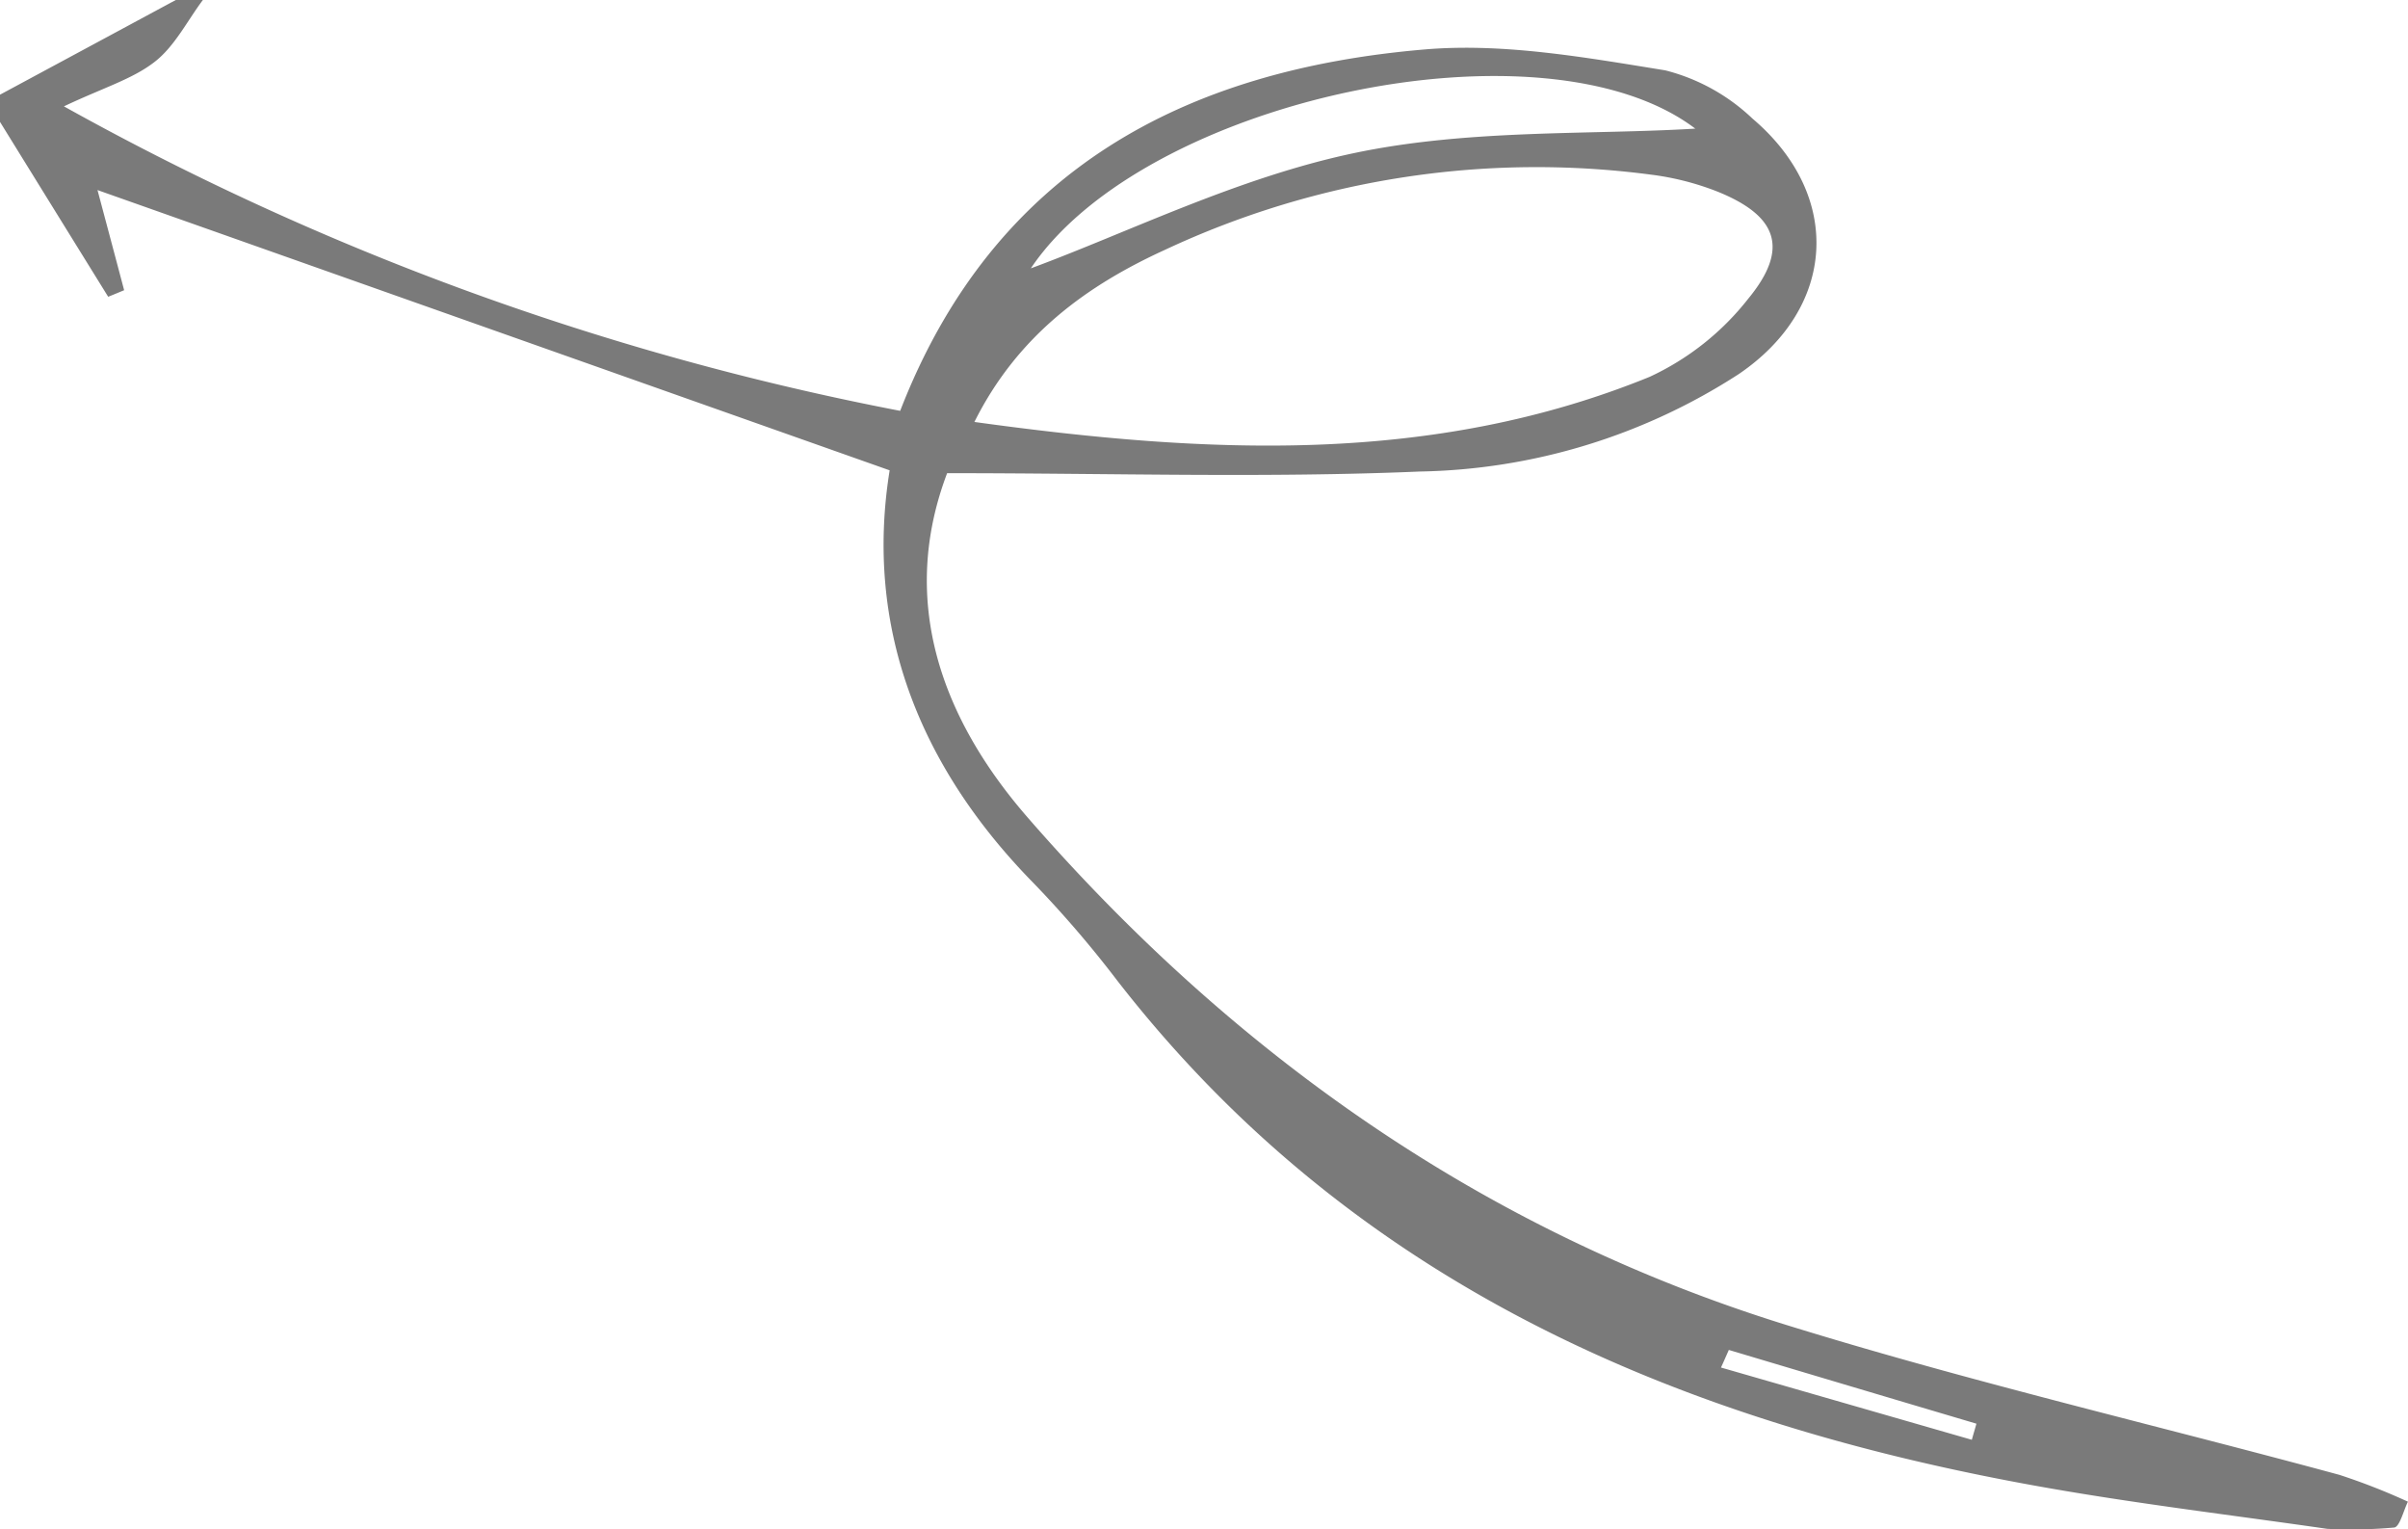
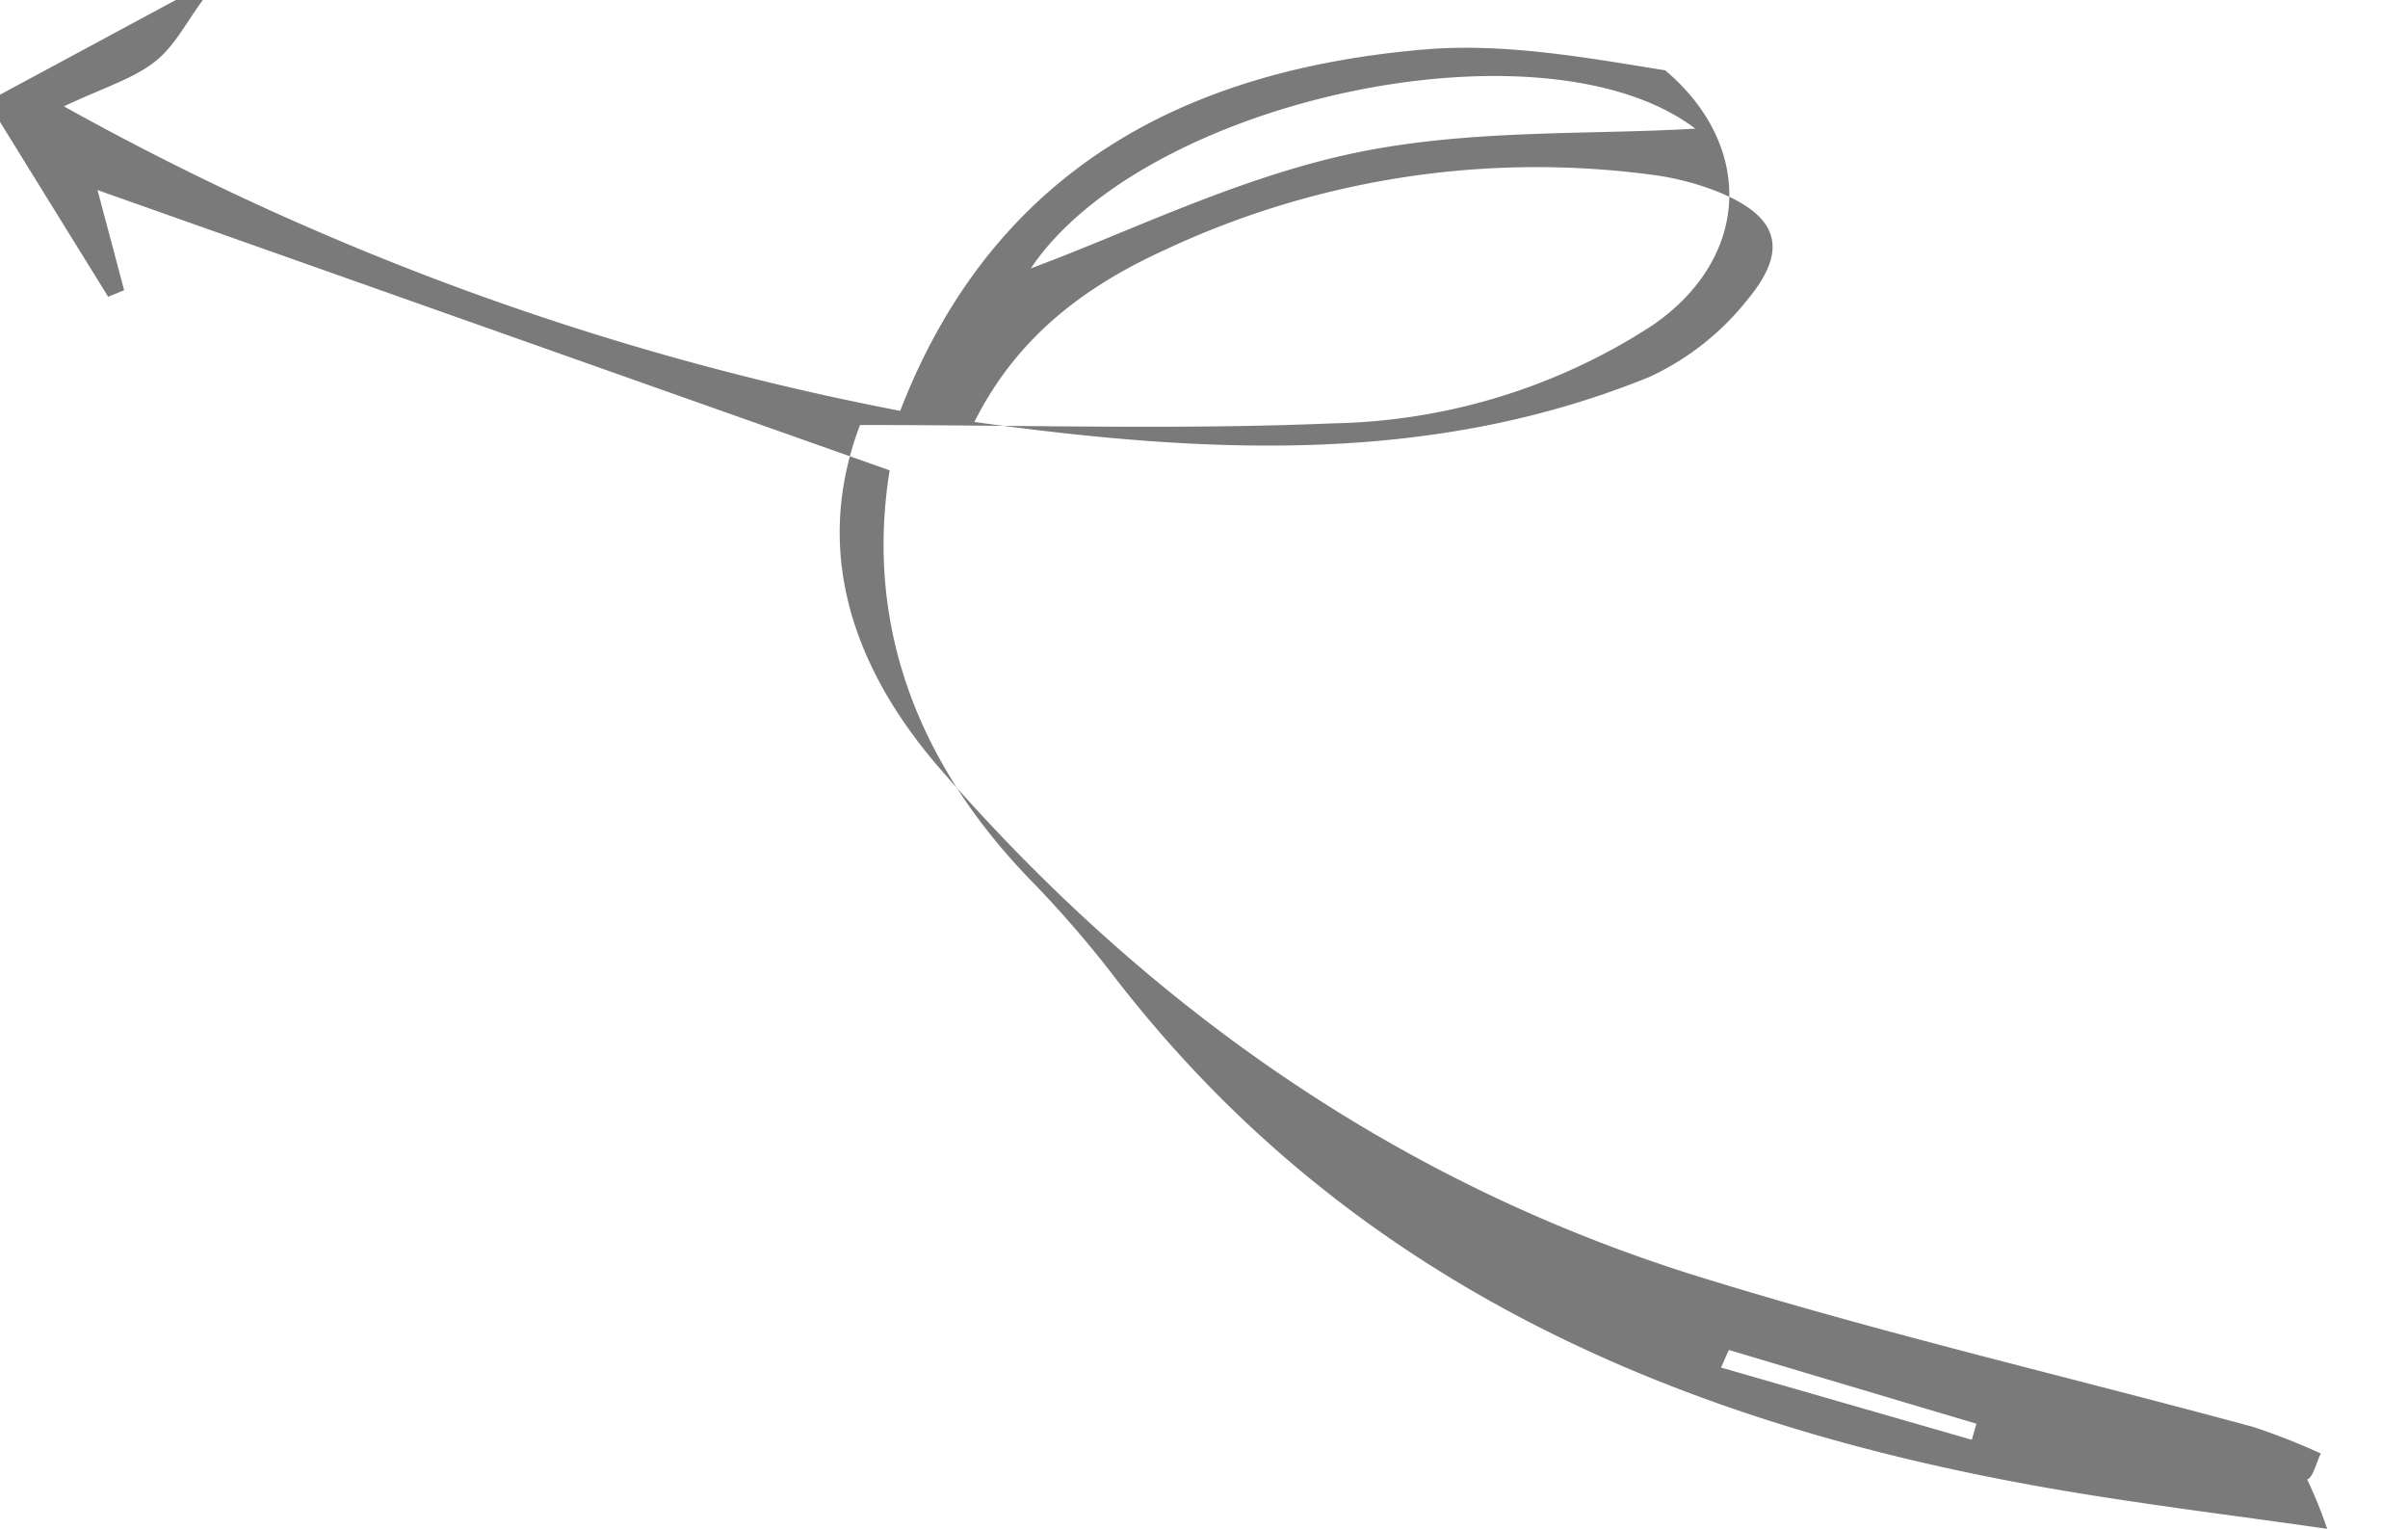
<svg xmlns="http://www.w3.org/2000/svg" width="147.027" height="93.353" viewBox="0 0 147.027 93.353">
  <g transform="translate(-110.99 -142.99)">
-     <path d="M253.085,236.313c-5.667-.818-11.367-1.5-17.009-2.487-22.428-3.924-42.411-12.375-56.868-30.978A67.48,67.48,0,0,0,174.1,196.9c-7.113-7.245-10.31-15.77-8.79-25.2-16.307-5.766-32.391-11.458-48.367-17.108.4,1.5,1.016,3.808,1.627,6.113-.322.132-.653.273-.975.4q-3.308-5.341-6.609-10.681v-1.652q5.365-2.887,10.739-5.783h1.652c-.958,1.28-1.718,2.825-2.941,3.775-1.355,1.057-3.139,1.578-5.543,2.718a171.437,171.437,0,0,0,51.06,18.587c5.725-14.77,17.447-20.834,32.077-22.065,4.816-.4,9.806.5,14.638,1.28a12,12,0,0,1,5.32,2.941c5.527,4.684,5.147,11.54-.834,15.6a37.01,37.01,0,0,1-19.479,5.948c-9.417.4-18.876.1-28.855.1-2.883,7.608-.529,14.754,4.907,21.007,12.614,14.5,27.889,25.27,46.327,30.986,11.136,3.453,22.519,6.1,33.779,9.153a39.1,39.1,0,0,1,4.18,1.636c-.273.553-.5,1.528-.834,1.578A29.352,29.352,0,0,1,253.085,236.313Zm-82.6-67.566c14.176,1.958,27.93,2.66,41.222-2.751a16.4,16.4,0,0,0,6.022-4.767c2.536-3.073,1.8-5.08-1.933-6.567a16.8,16.8,0,0,0-3.973-1.008,53.487,53.487,0,0,0-29.7,4.585C177.416,160.387,173.145,163.419,170.485,168.747Zm3.445-9.376c5.931-2.189,12.623-5.535,19.71-7.03,7.03-1.487,14.448-1.107,20.859-1.5C205.247,143.824,180.869,149.045,173.93,159.371Zm42.618,66.021c-.157.355-.314.719-.479,1.074l15.316,4.411c.091-.33.19-.653.281-.983Q224.106,227.652,216.547,225.392Z" transform="translate(0)" fill="#7a7a7a" />
+     <path d="M253.085,236.313c-5.667-.818-11.367-1.5-17.009-2.487-22.428-3.924-42.411-12.375-56.868-30.978A67.48,67.48,0,0,0,174.1,196.9c-7.113-7.245-10.31-15.77-8.79-25.2-16.307-5.766-32.391-11.458-48.367-17.108.4,1.5,1.016,3.808,1.627,6.113-.322.132-.653.273-.975.4q-3.308-5.341-6.609-10.681v-1.652q5.365-2.887,10.739-5.783h1.652c-.958,1.28-1.718,2.825-2.941,3.775-1.355,1.057-3.139,1.578-5.543,2.718a171.437,171.437,0,0,0,51.06,18.587c5.725-14.77,17.447-20.834,32.077-22.065,4.816-.4,9.806.5,14.638,1.28c5.527,4.684,5.147,11.54-.834,15.6a37.01,37.01,0,0,1-19.479,5.948c-9.417.4-18.876.1-28.855.1-2.883,7.608-.529,14.754,4.907,21.007,12.614,14.5,27.889,25.27,46.327,30.986,11.136,3.453,22.519,6.1,33.779,9.153a39.1,39.1,0,0,1,4.18,1.636c-.273.553-.5,1.528-.834,1.578A29.352,29.352,0,0,1,253.085,236.313Zm-82.6-67.566c14.176,1.958,27.93,2.66,41.222-2.751a16.4,16.4,0,0,0,6.022-4.767c2.536-3.073,1.8-5.08-1.933-6.567a16.8,16.8,0,0,0-3.973-1.008,53.487,53.487,0,0,0-29.7,4.585C177.416,160.387,173.145,163.419,170.485,168.747Zm3.445-9.376c5.931-2.189,12.623-5.535,19.71-7.03,7.03-1.487,14.448-1.107,20.859-1.5C205.247,143.824,180.869,149.045,173.93,159.371Zm42.618,66.021c-.157.355-.314.719-.479,1.074l15.316,4.411c.091-.33.19-.653.281-.983Q224.106,227.652,216.547,225.392Z" transform="translate(0)" fill="#7a7a7a" />
  </g>
</svg>